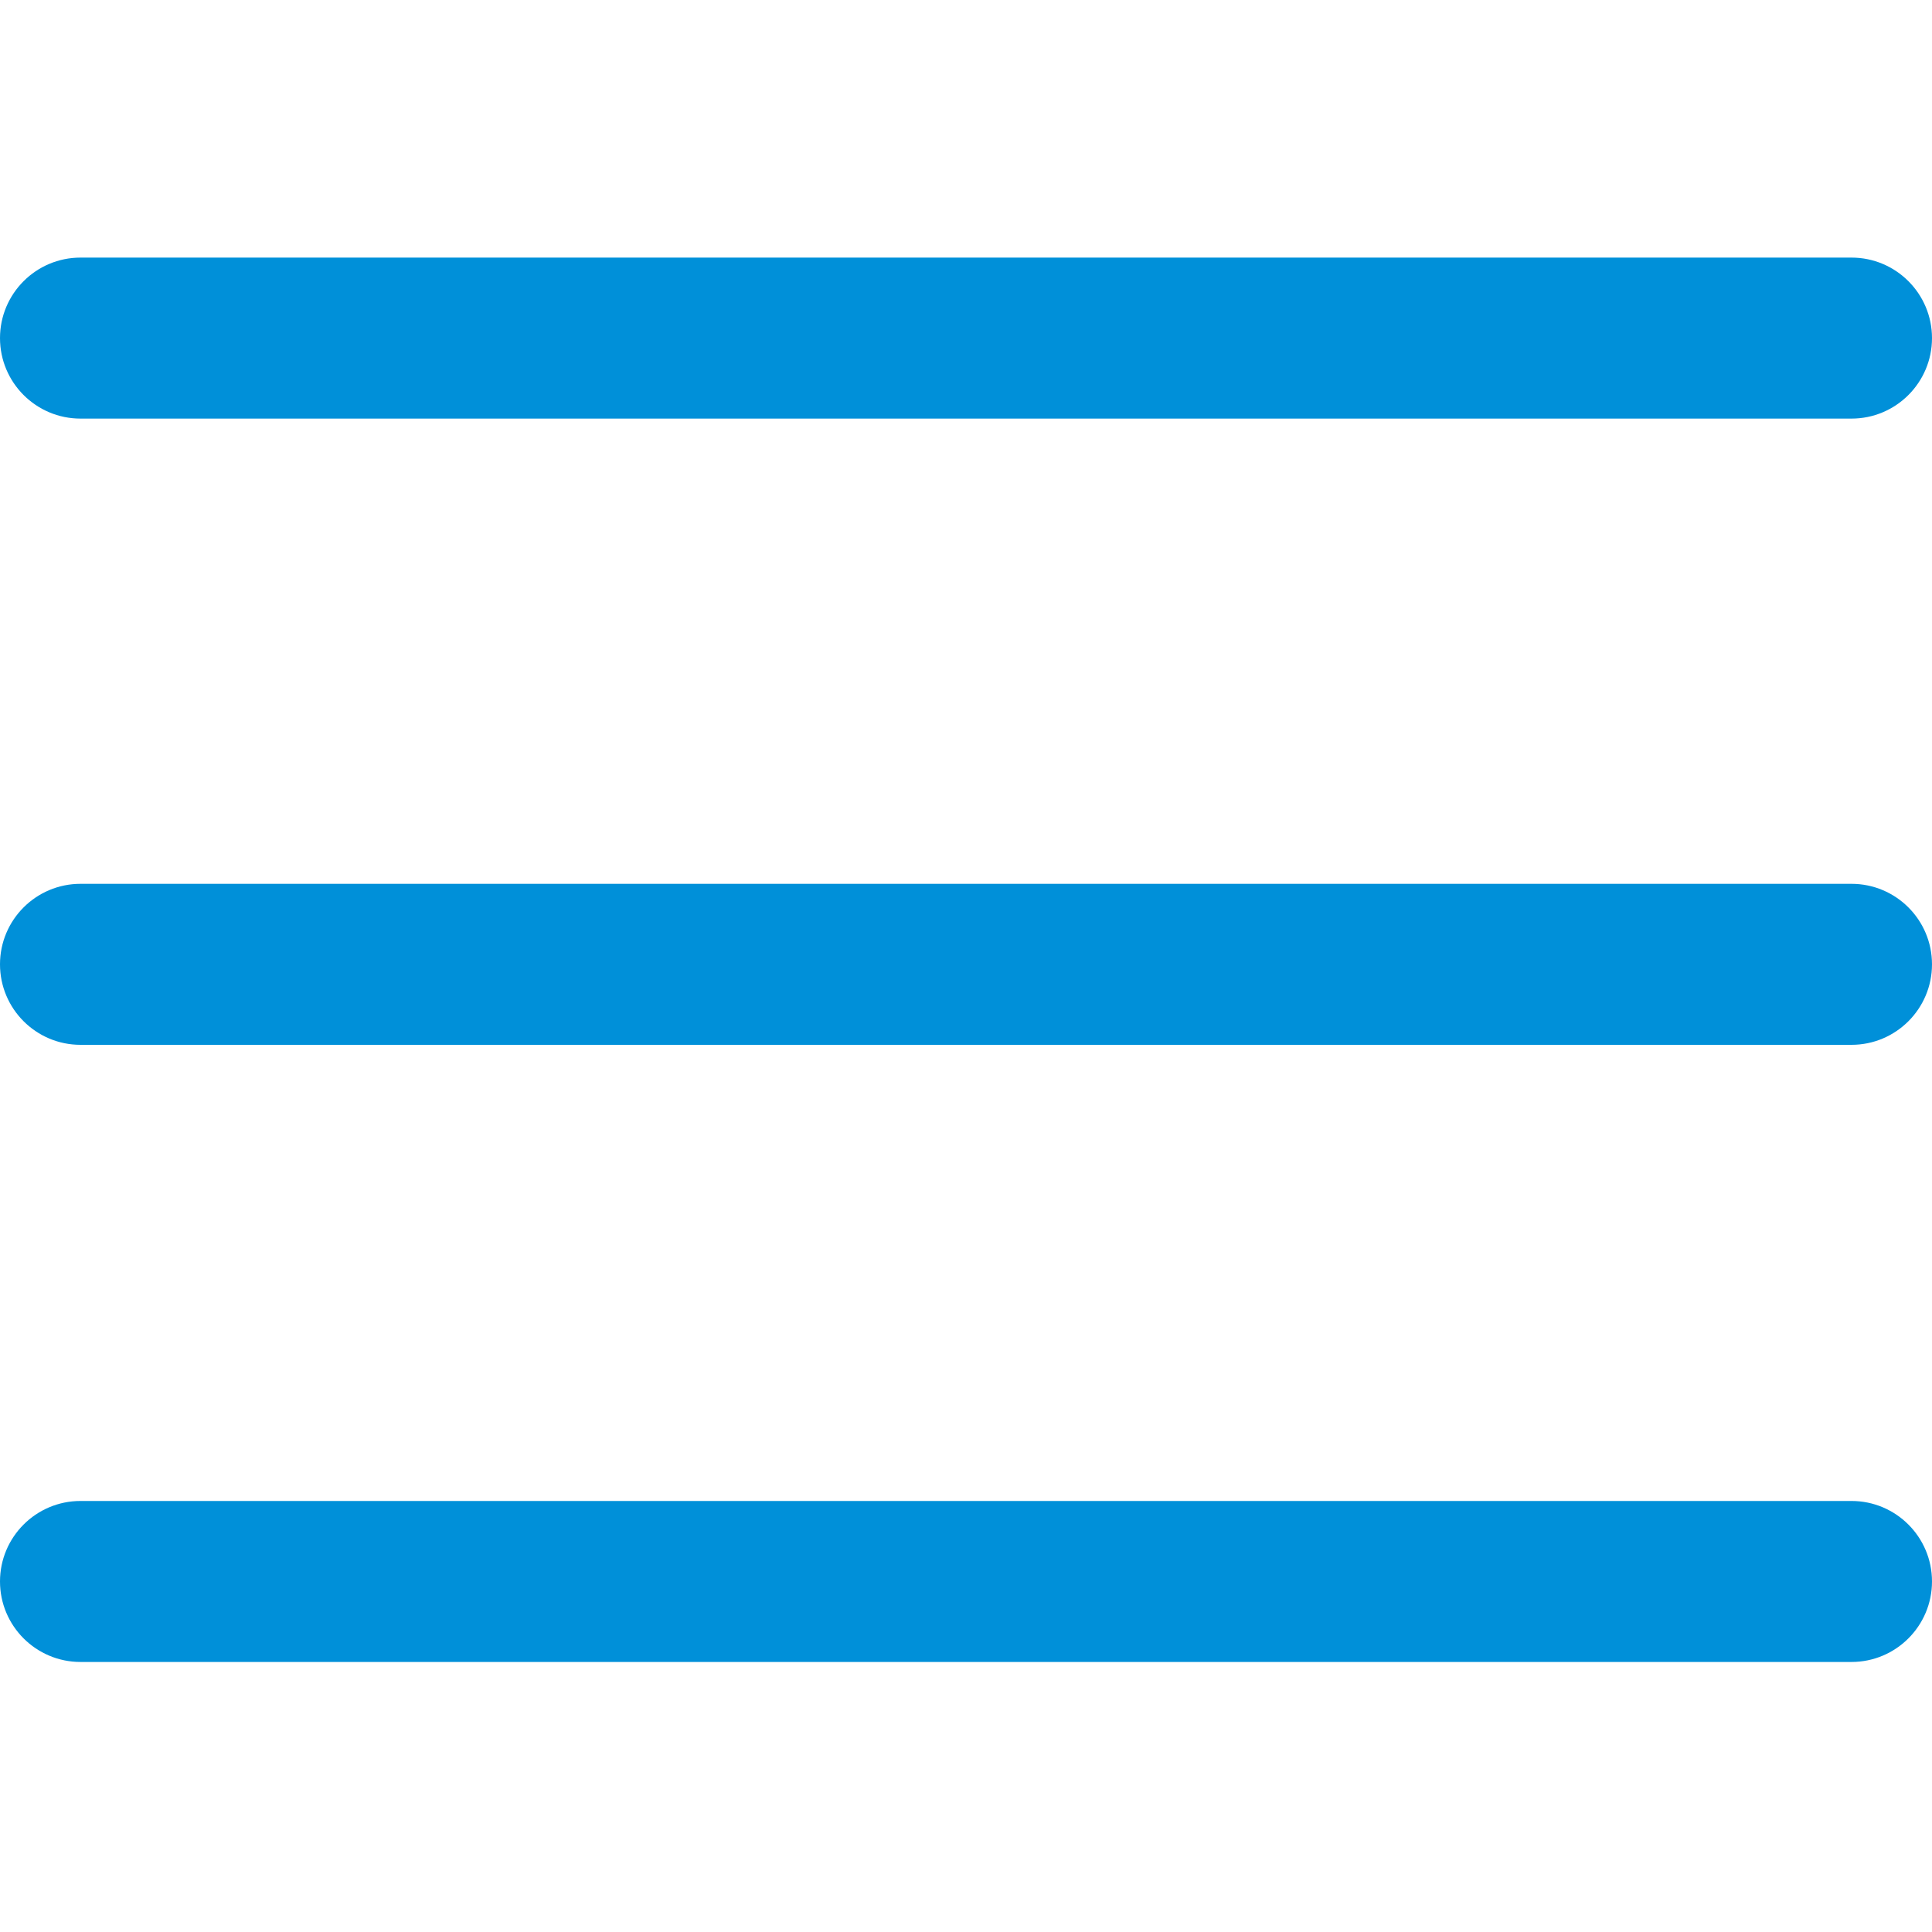
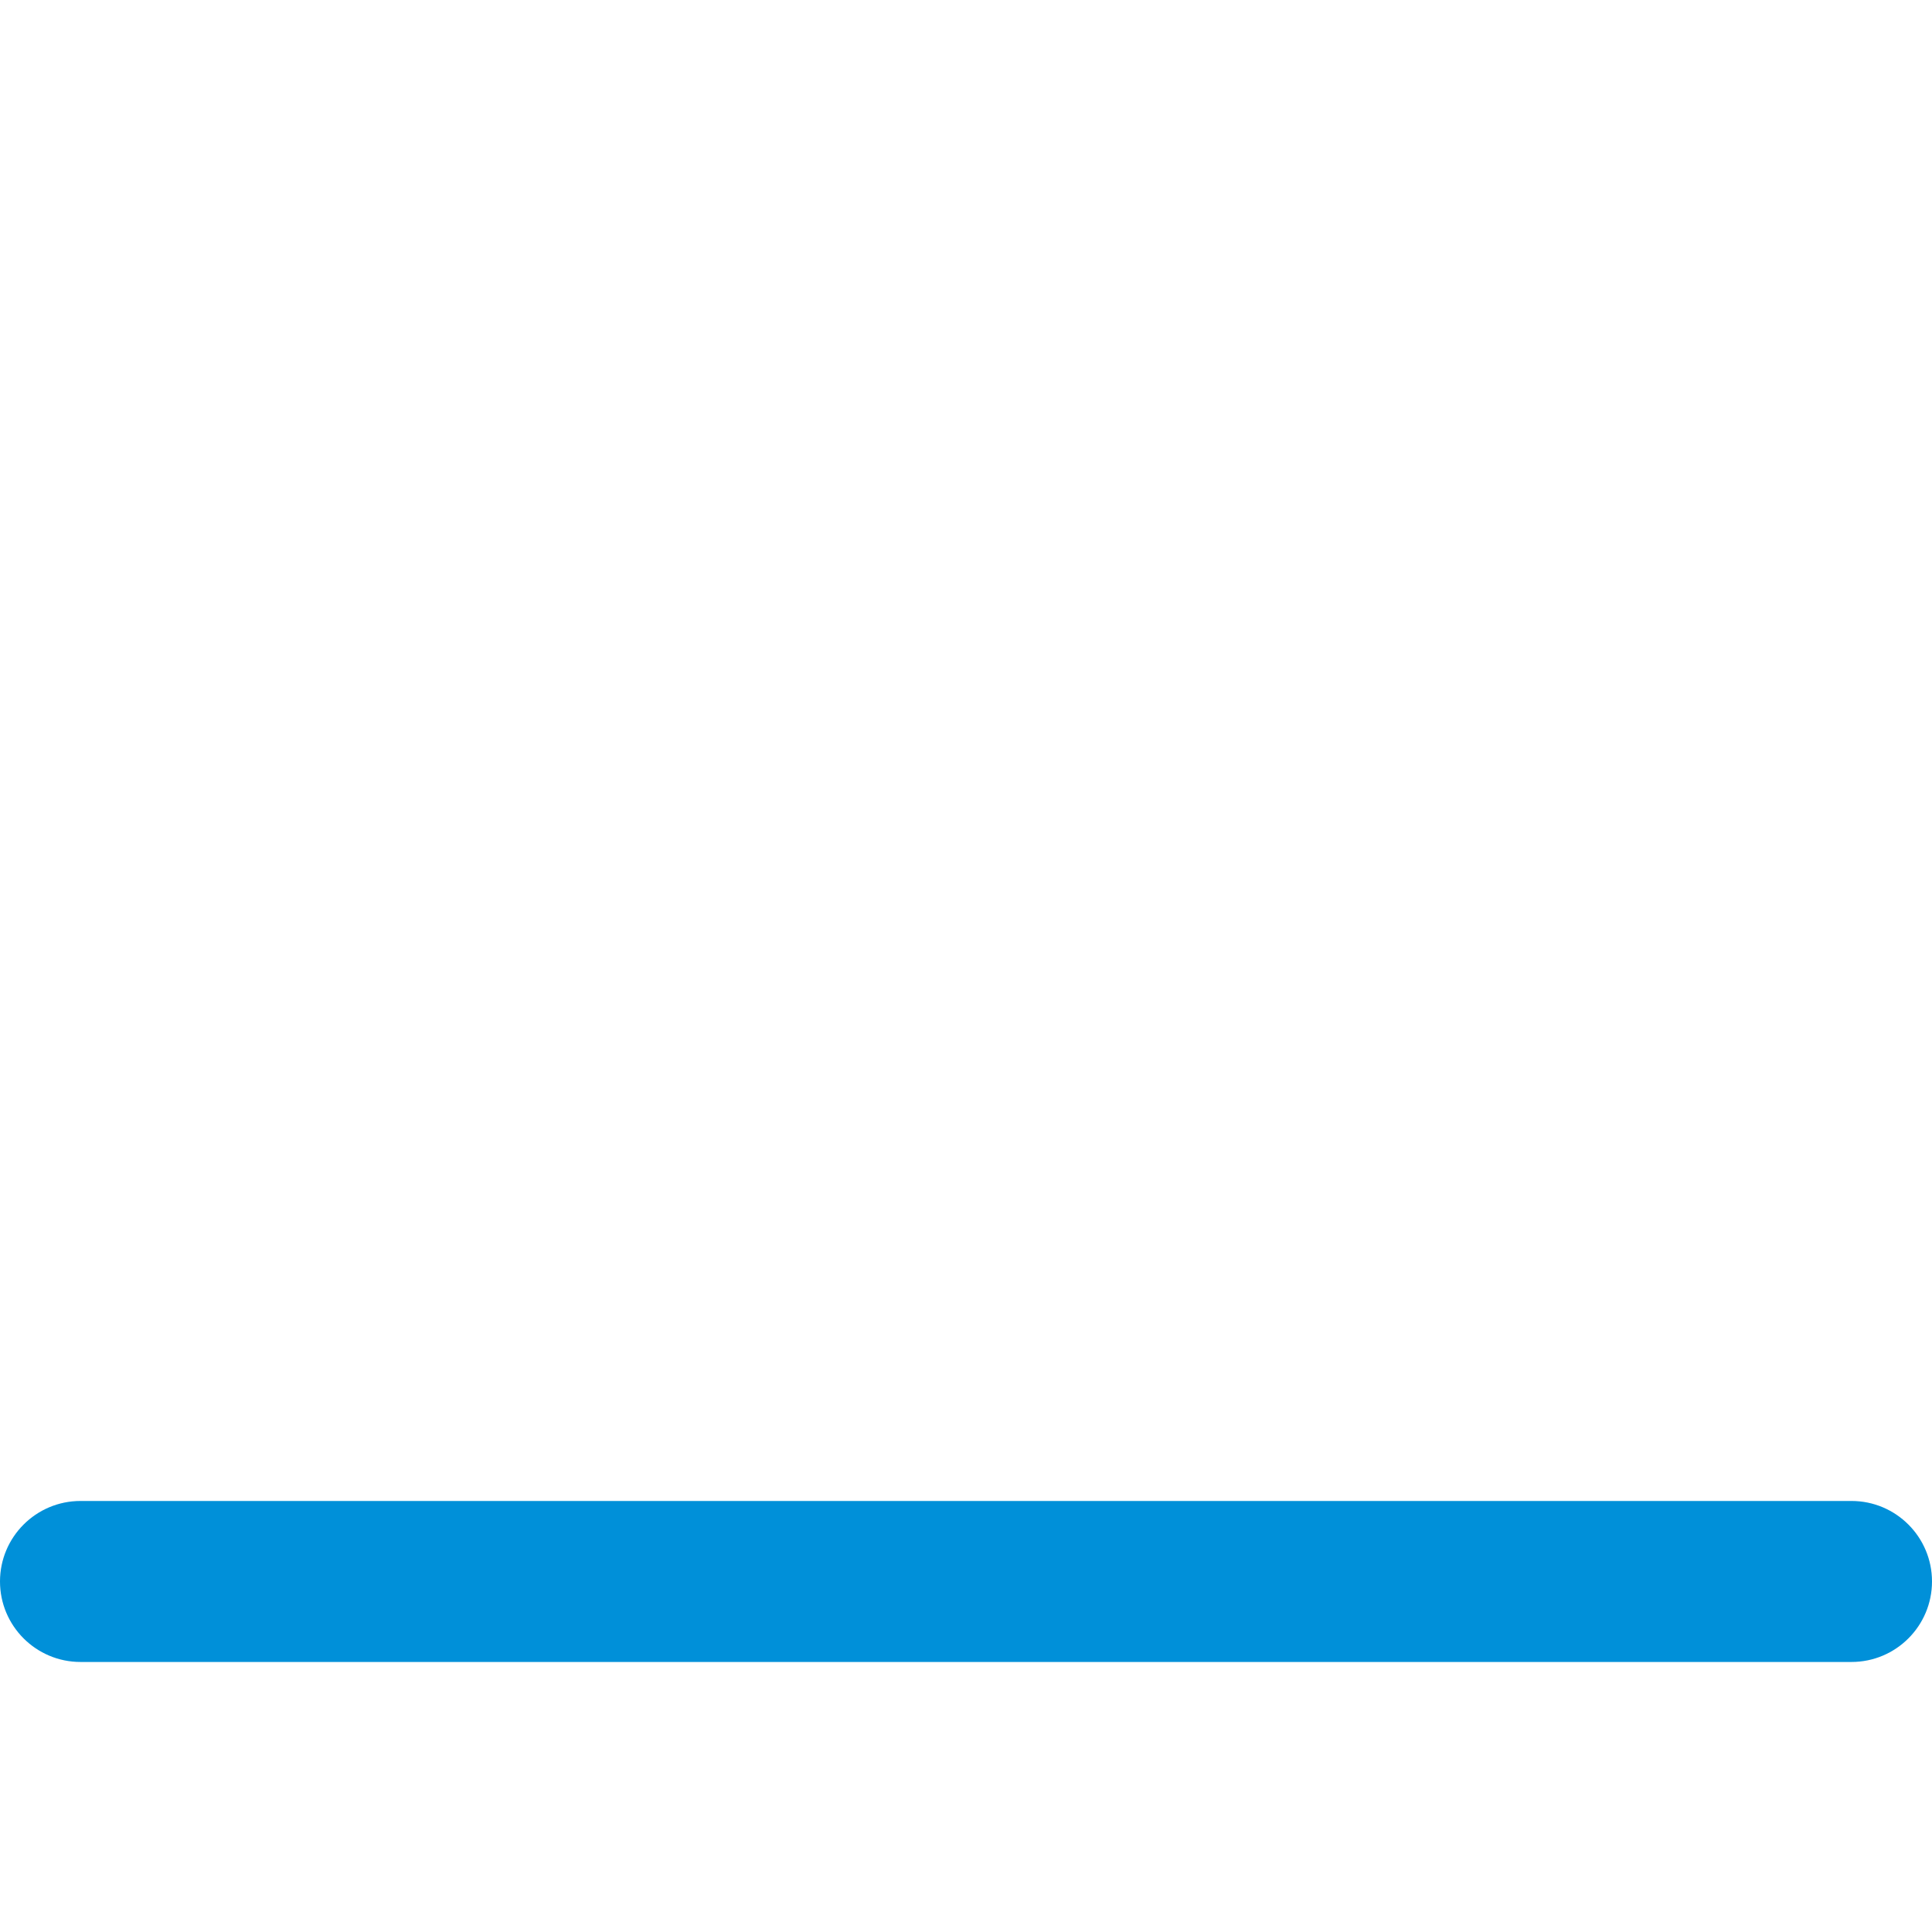
<svg xmlns="http://www.w3.org/2000/svg" width="30" height="30" viewBox="0 0 30 30" fill="none">
-   <path d="M28.75 16.224H1.25C0.56 16.224 0 15.664 0 14.974C0 14.284 0.56 13.724 1.25 13.724H28.75C29.44 13.724 30 14.284 30 14.974C30 15.664 29.44 16.224 28.75 16.224Z" fill="#0090D9" />
-   <path d="M28.75 6.5H1.25C0.56 6.5 0 5.94 0 5.25C0 4.56 0.56 4 1.25 4H28.75C29.44 4 30 4.56 30 5.25C30 5.94 29.44 6.5 28.75 6.5Z" fill="#0090D9" />
  <path d="M28.75 25.807H1.25C0.56 25.807 0 25.247 0 24.557C0 23.867 0.56 23.307 1.25 23.307H28.75C29.44 23.307 30 23.867 30 24.557C30 25.247 29.44 25.807 28.75 25.807Z" fill="#0090D9" />
</svg>